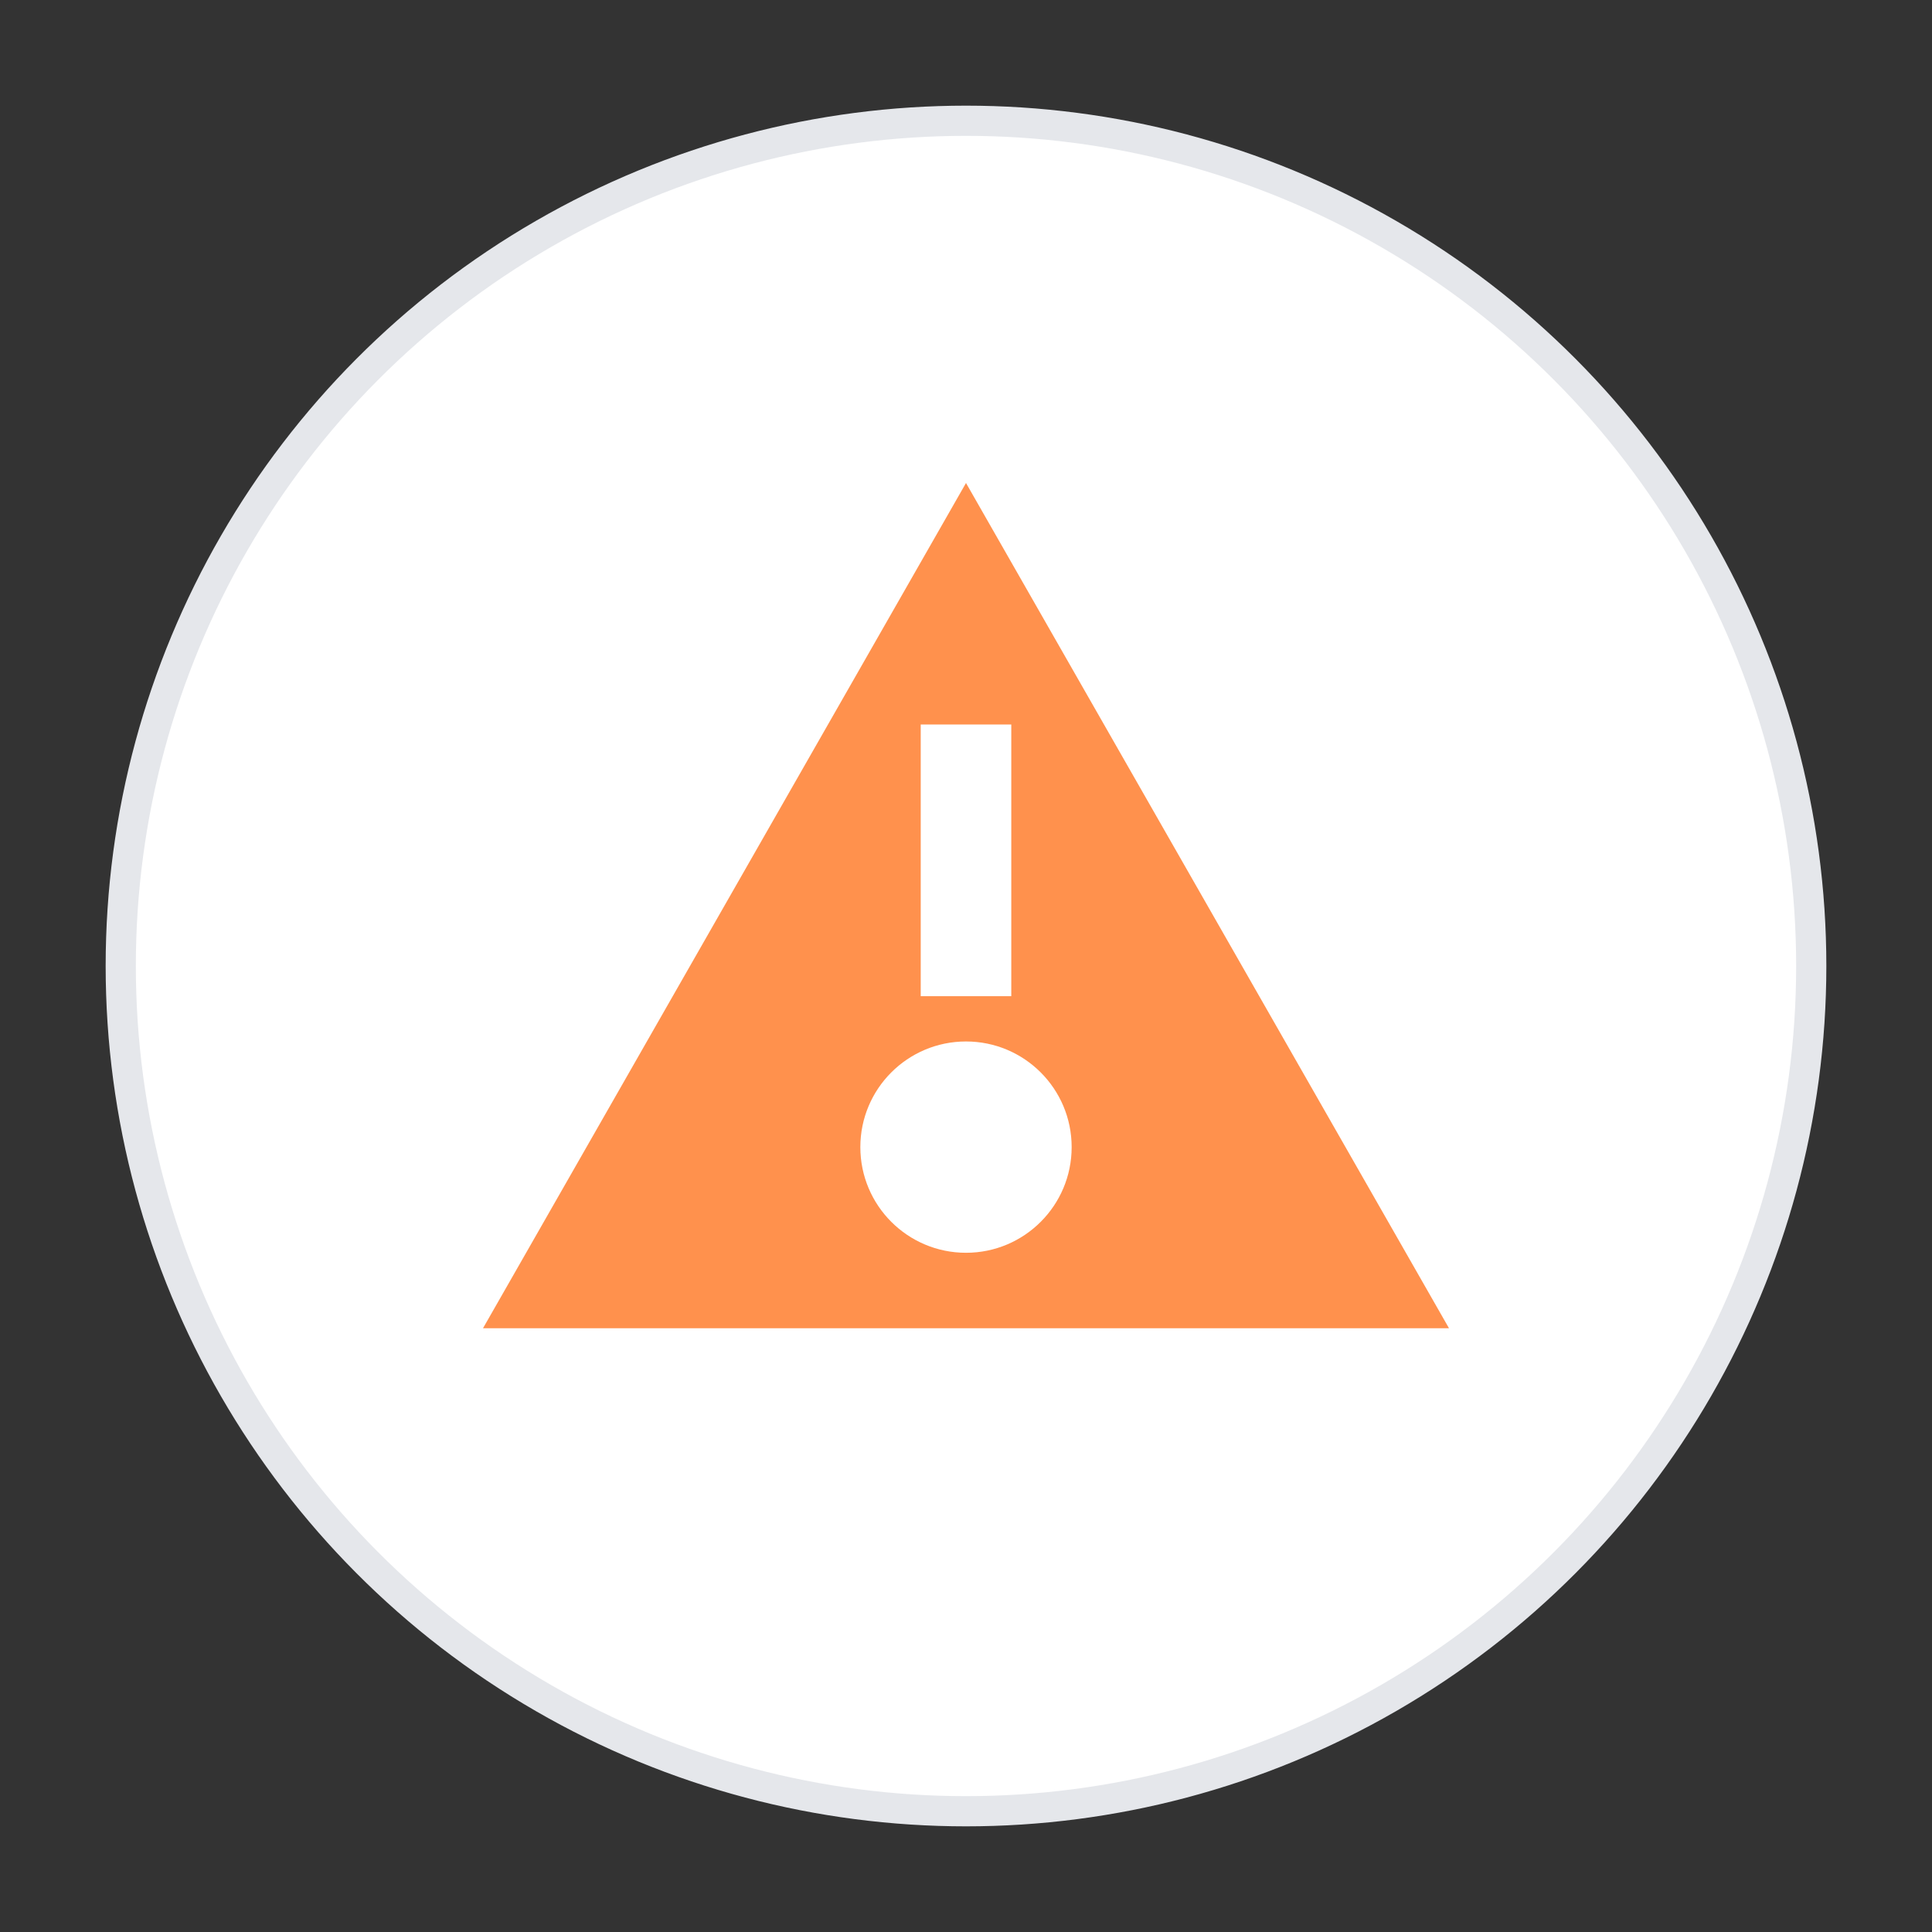
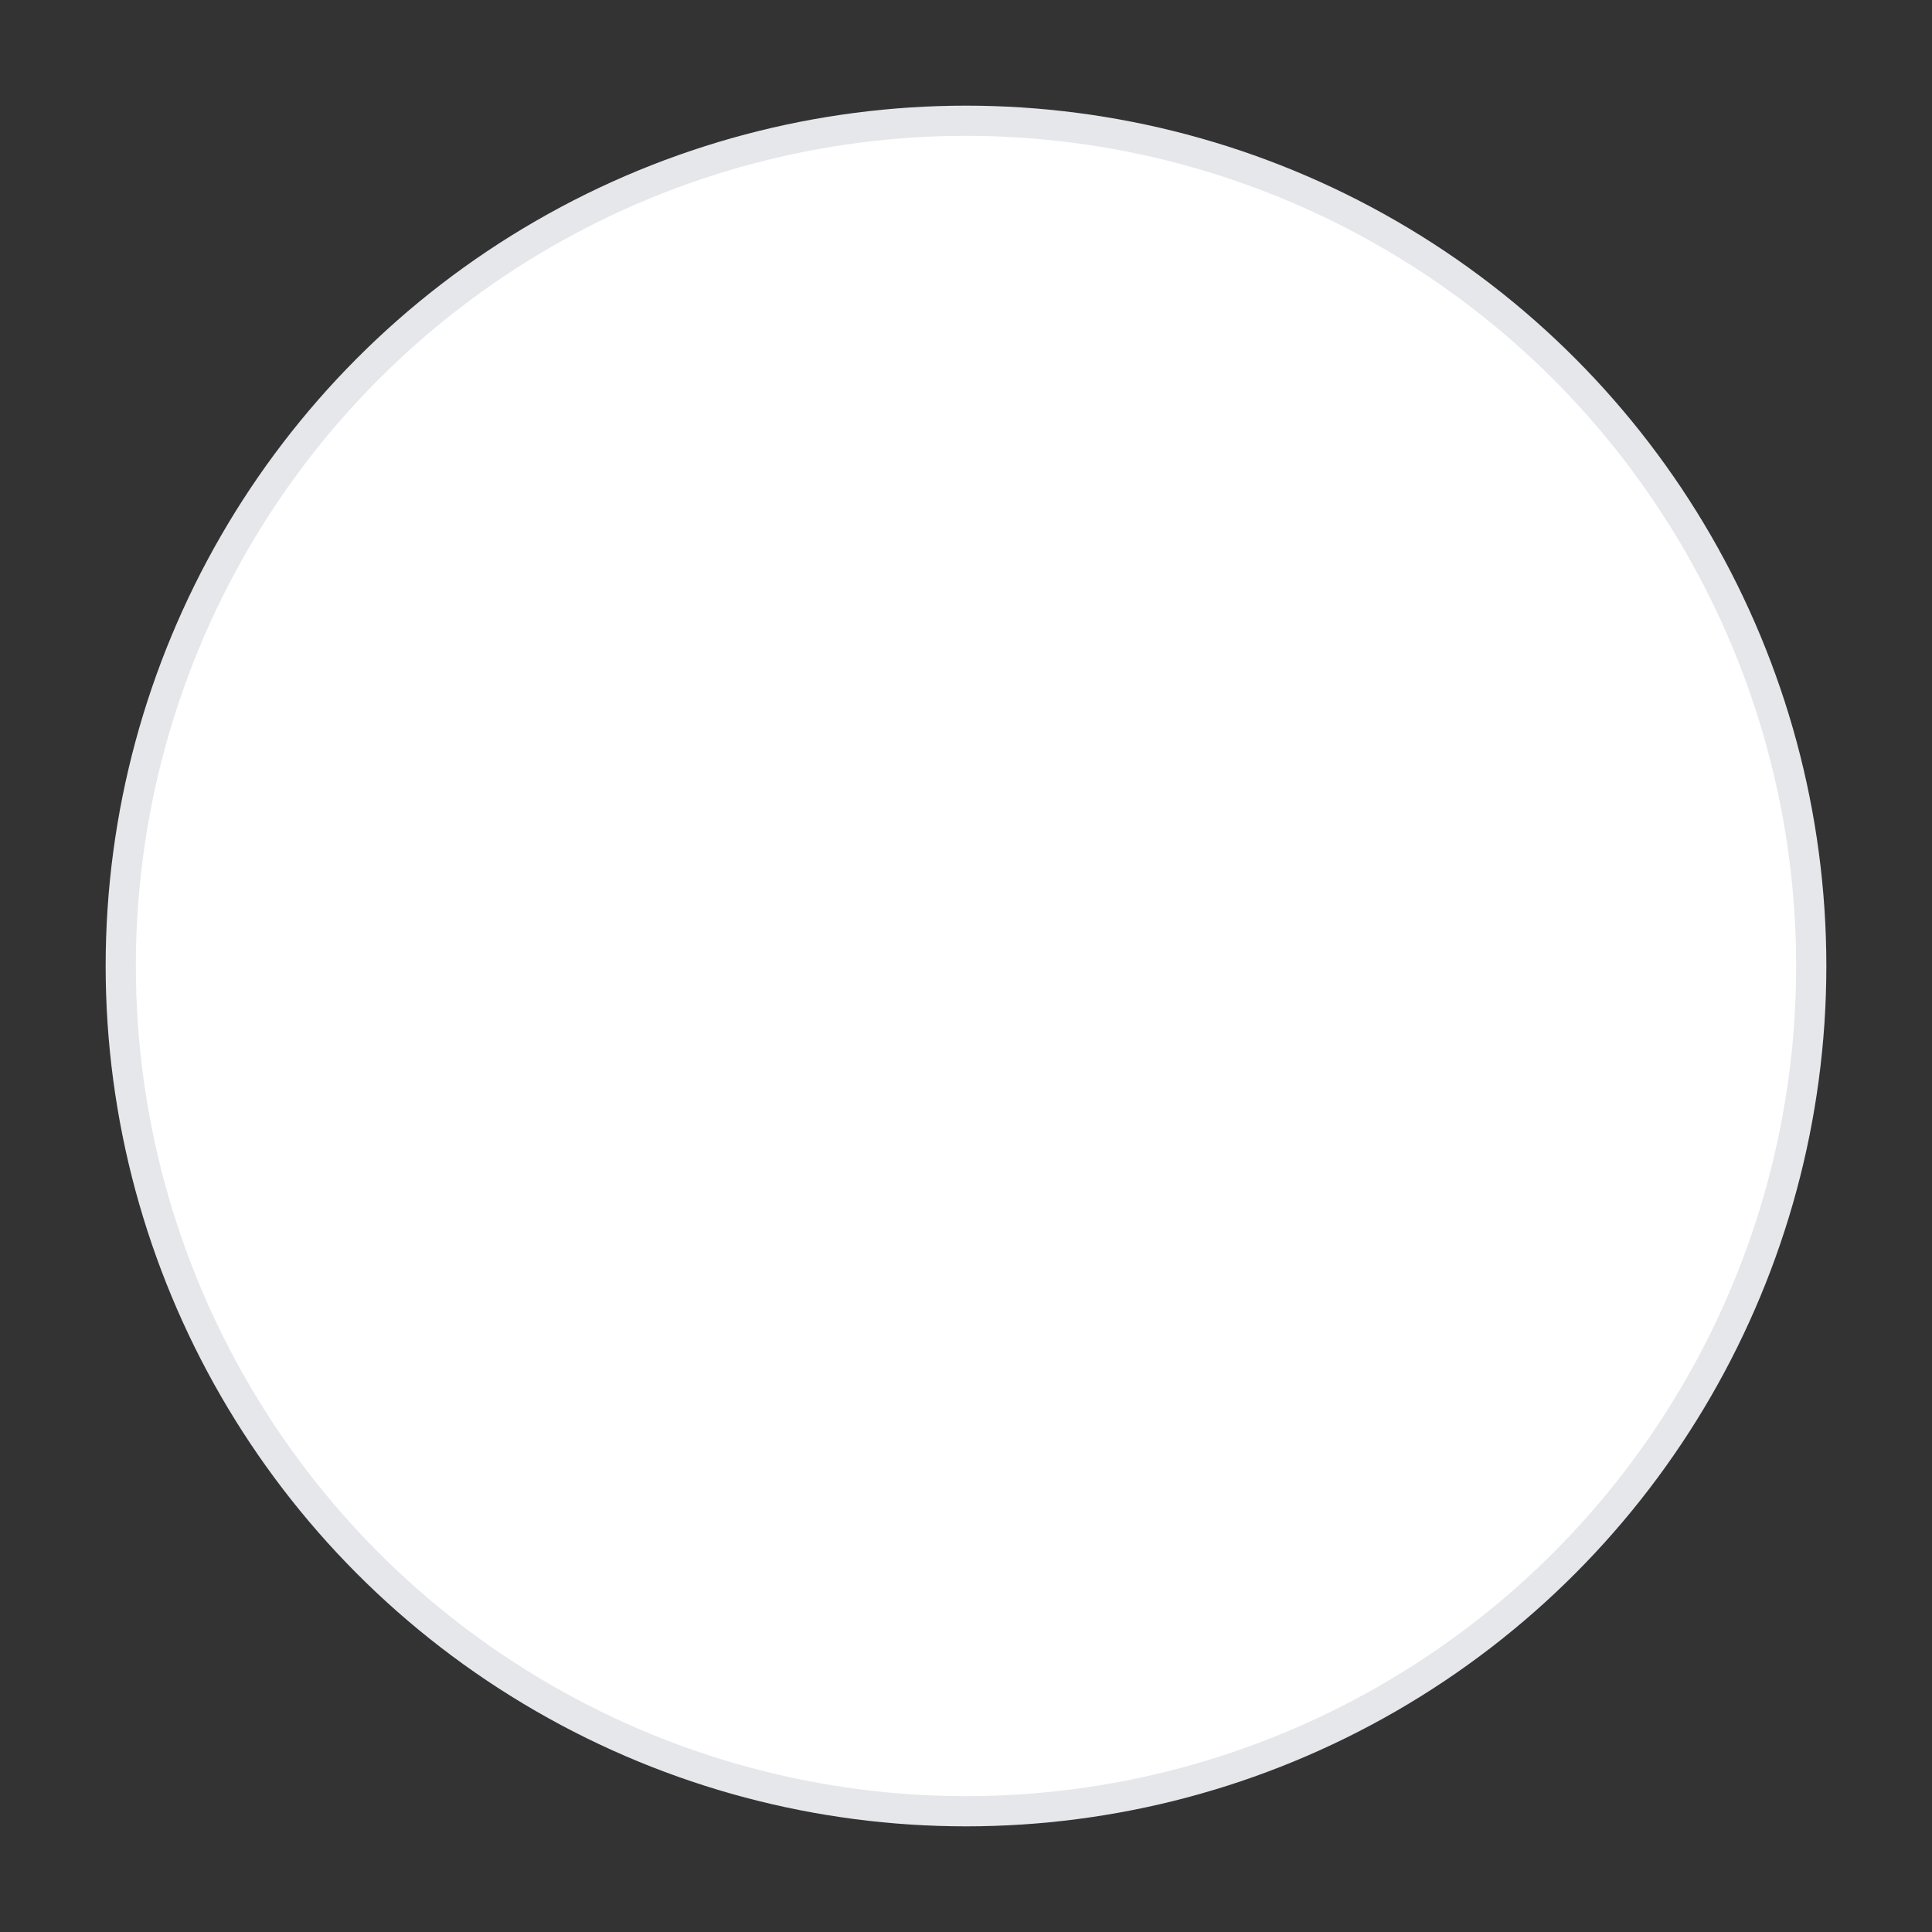
<svg xmlns="http://www.w3.org/2000/svg" width="64" height="64" viewBox="0 0 64 64">
  <rect x="0" y="0" width="64" height="64" fill="#333333" stroke="none" />
  <circle cx="32" cy="32" r="28" fill="#fff" stroke="#e5e7eb" />
-   <path d="M32 16 L48 44 H16 Z" fill="#ff914d" />
  <circle cx="32" cy="38" r="3.5" fill="#fff" />
  <rect x="30.5" y="24" width="3" height="9" fill="#fff" />
</svg>